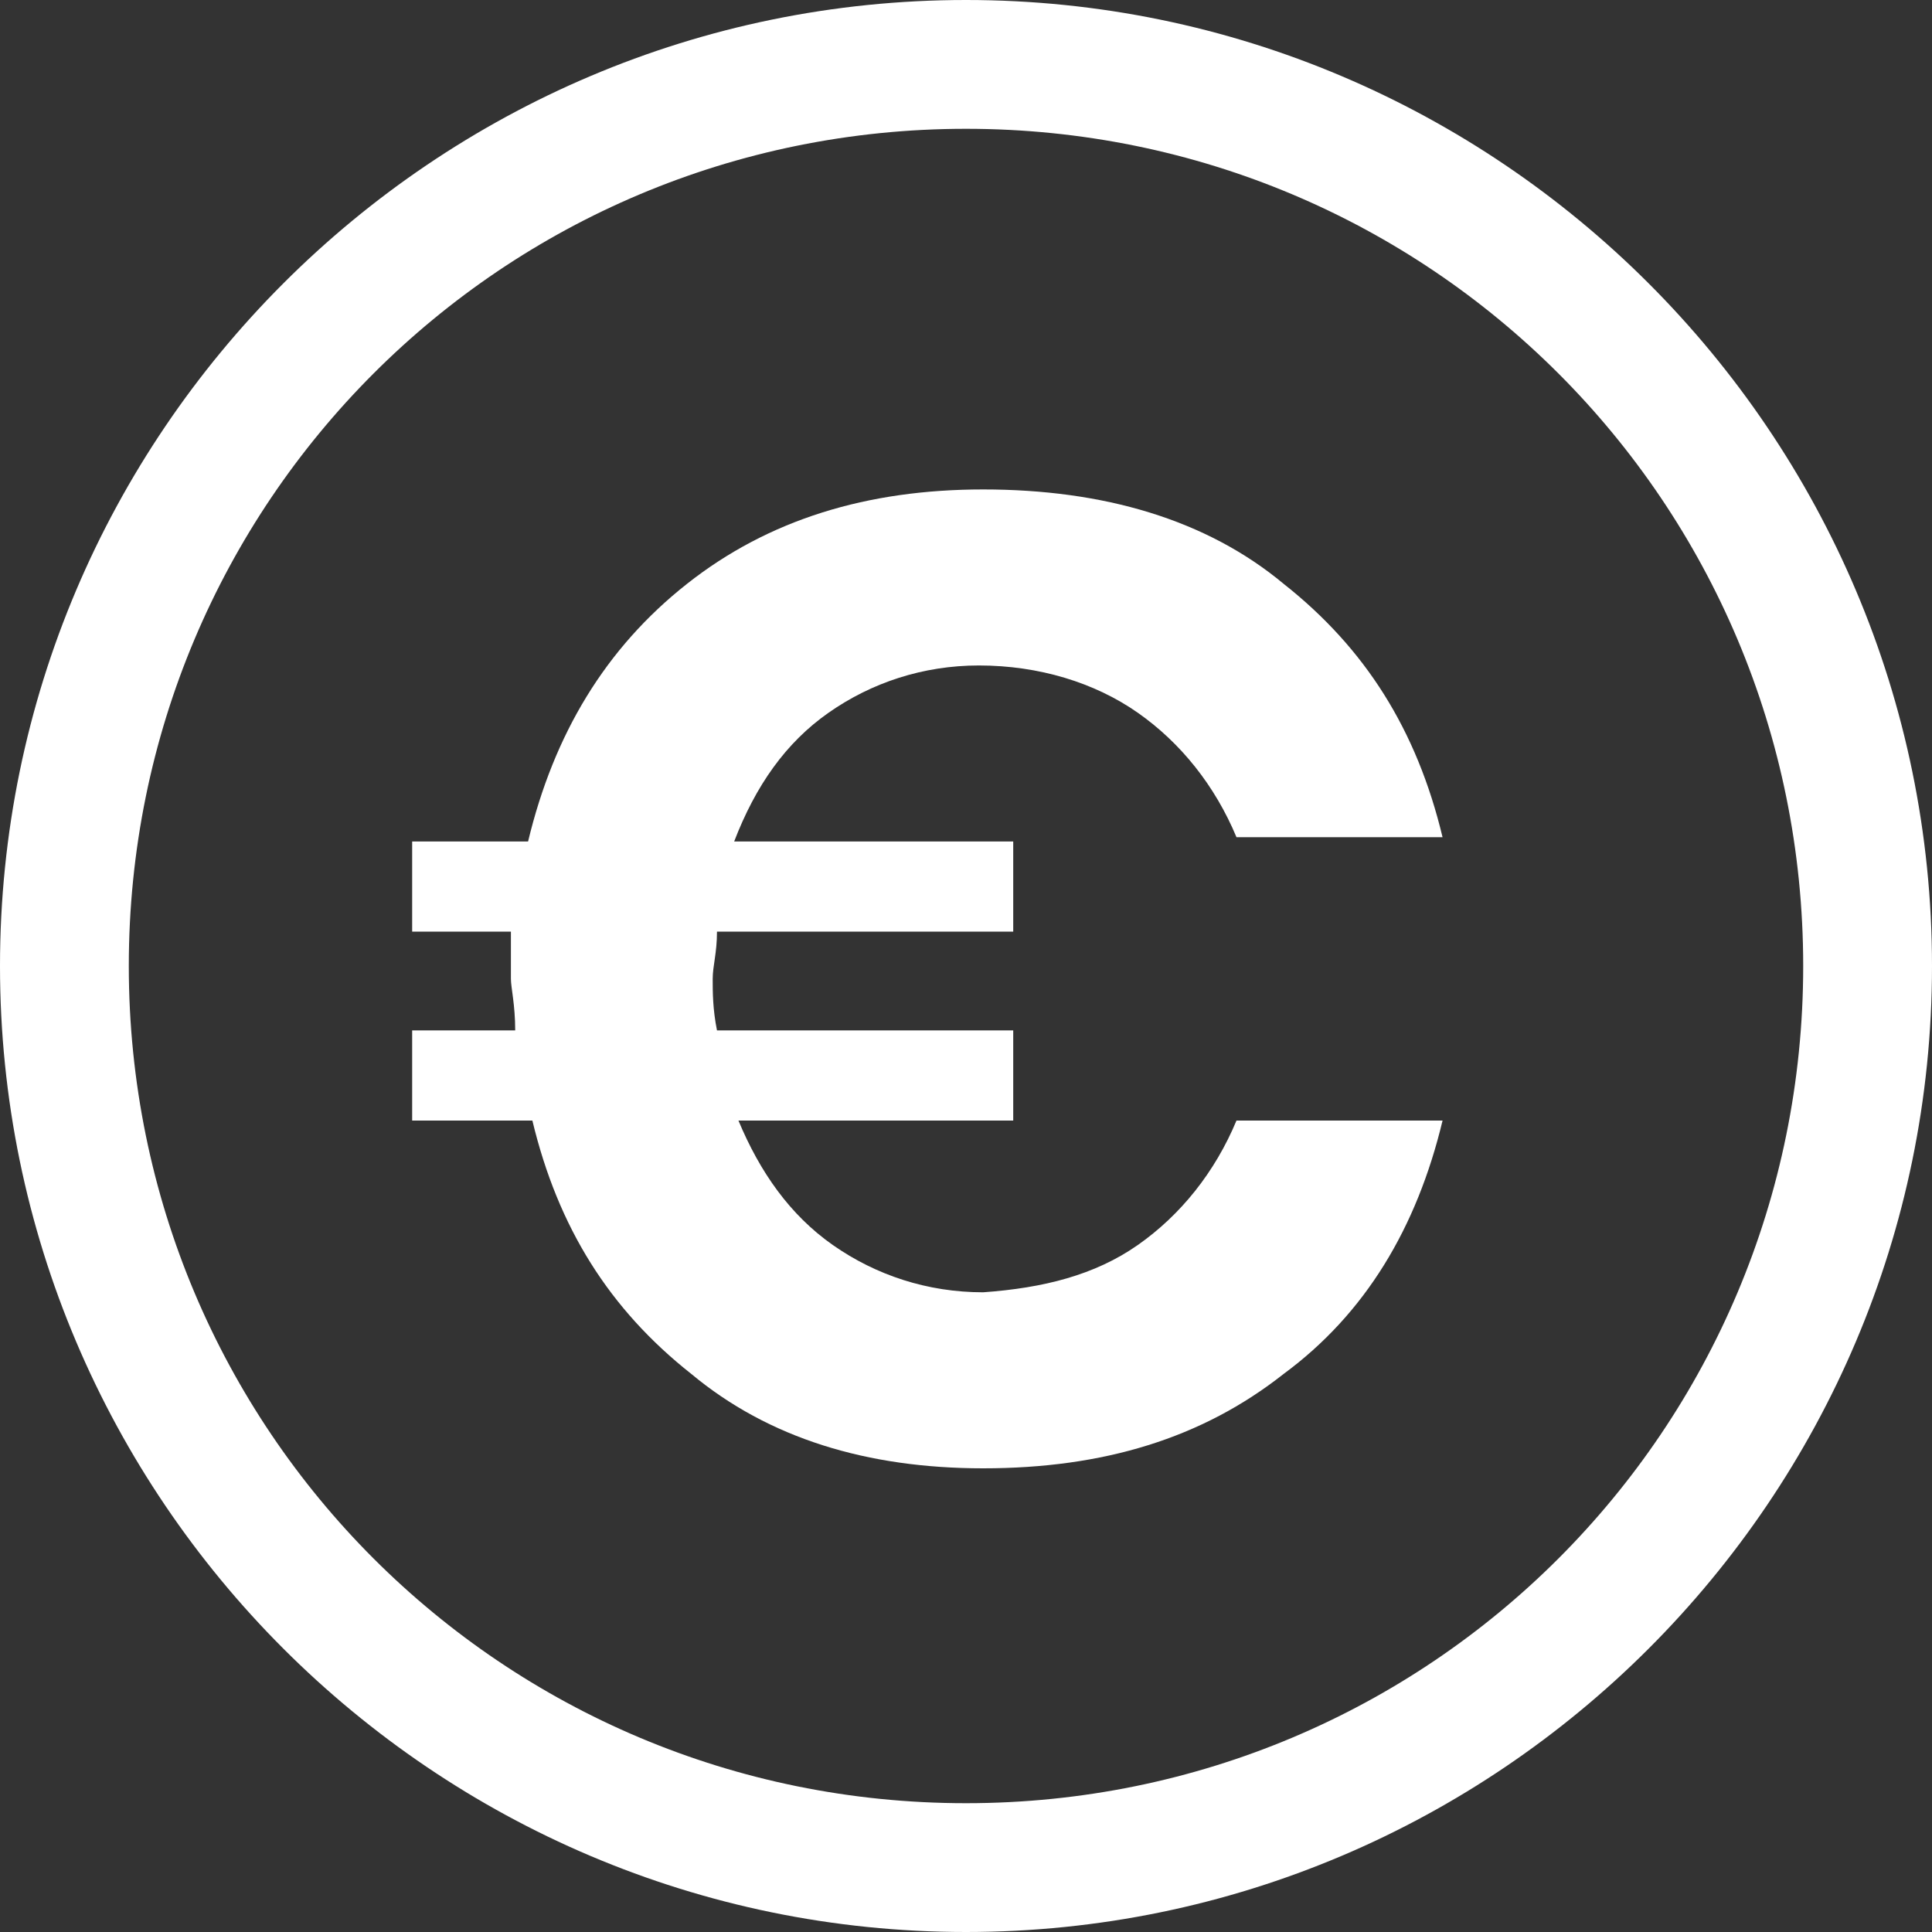
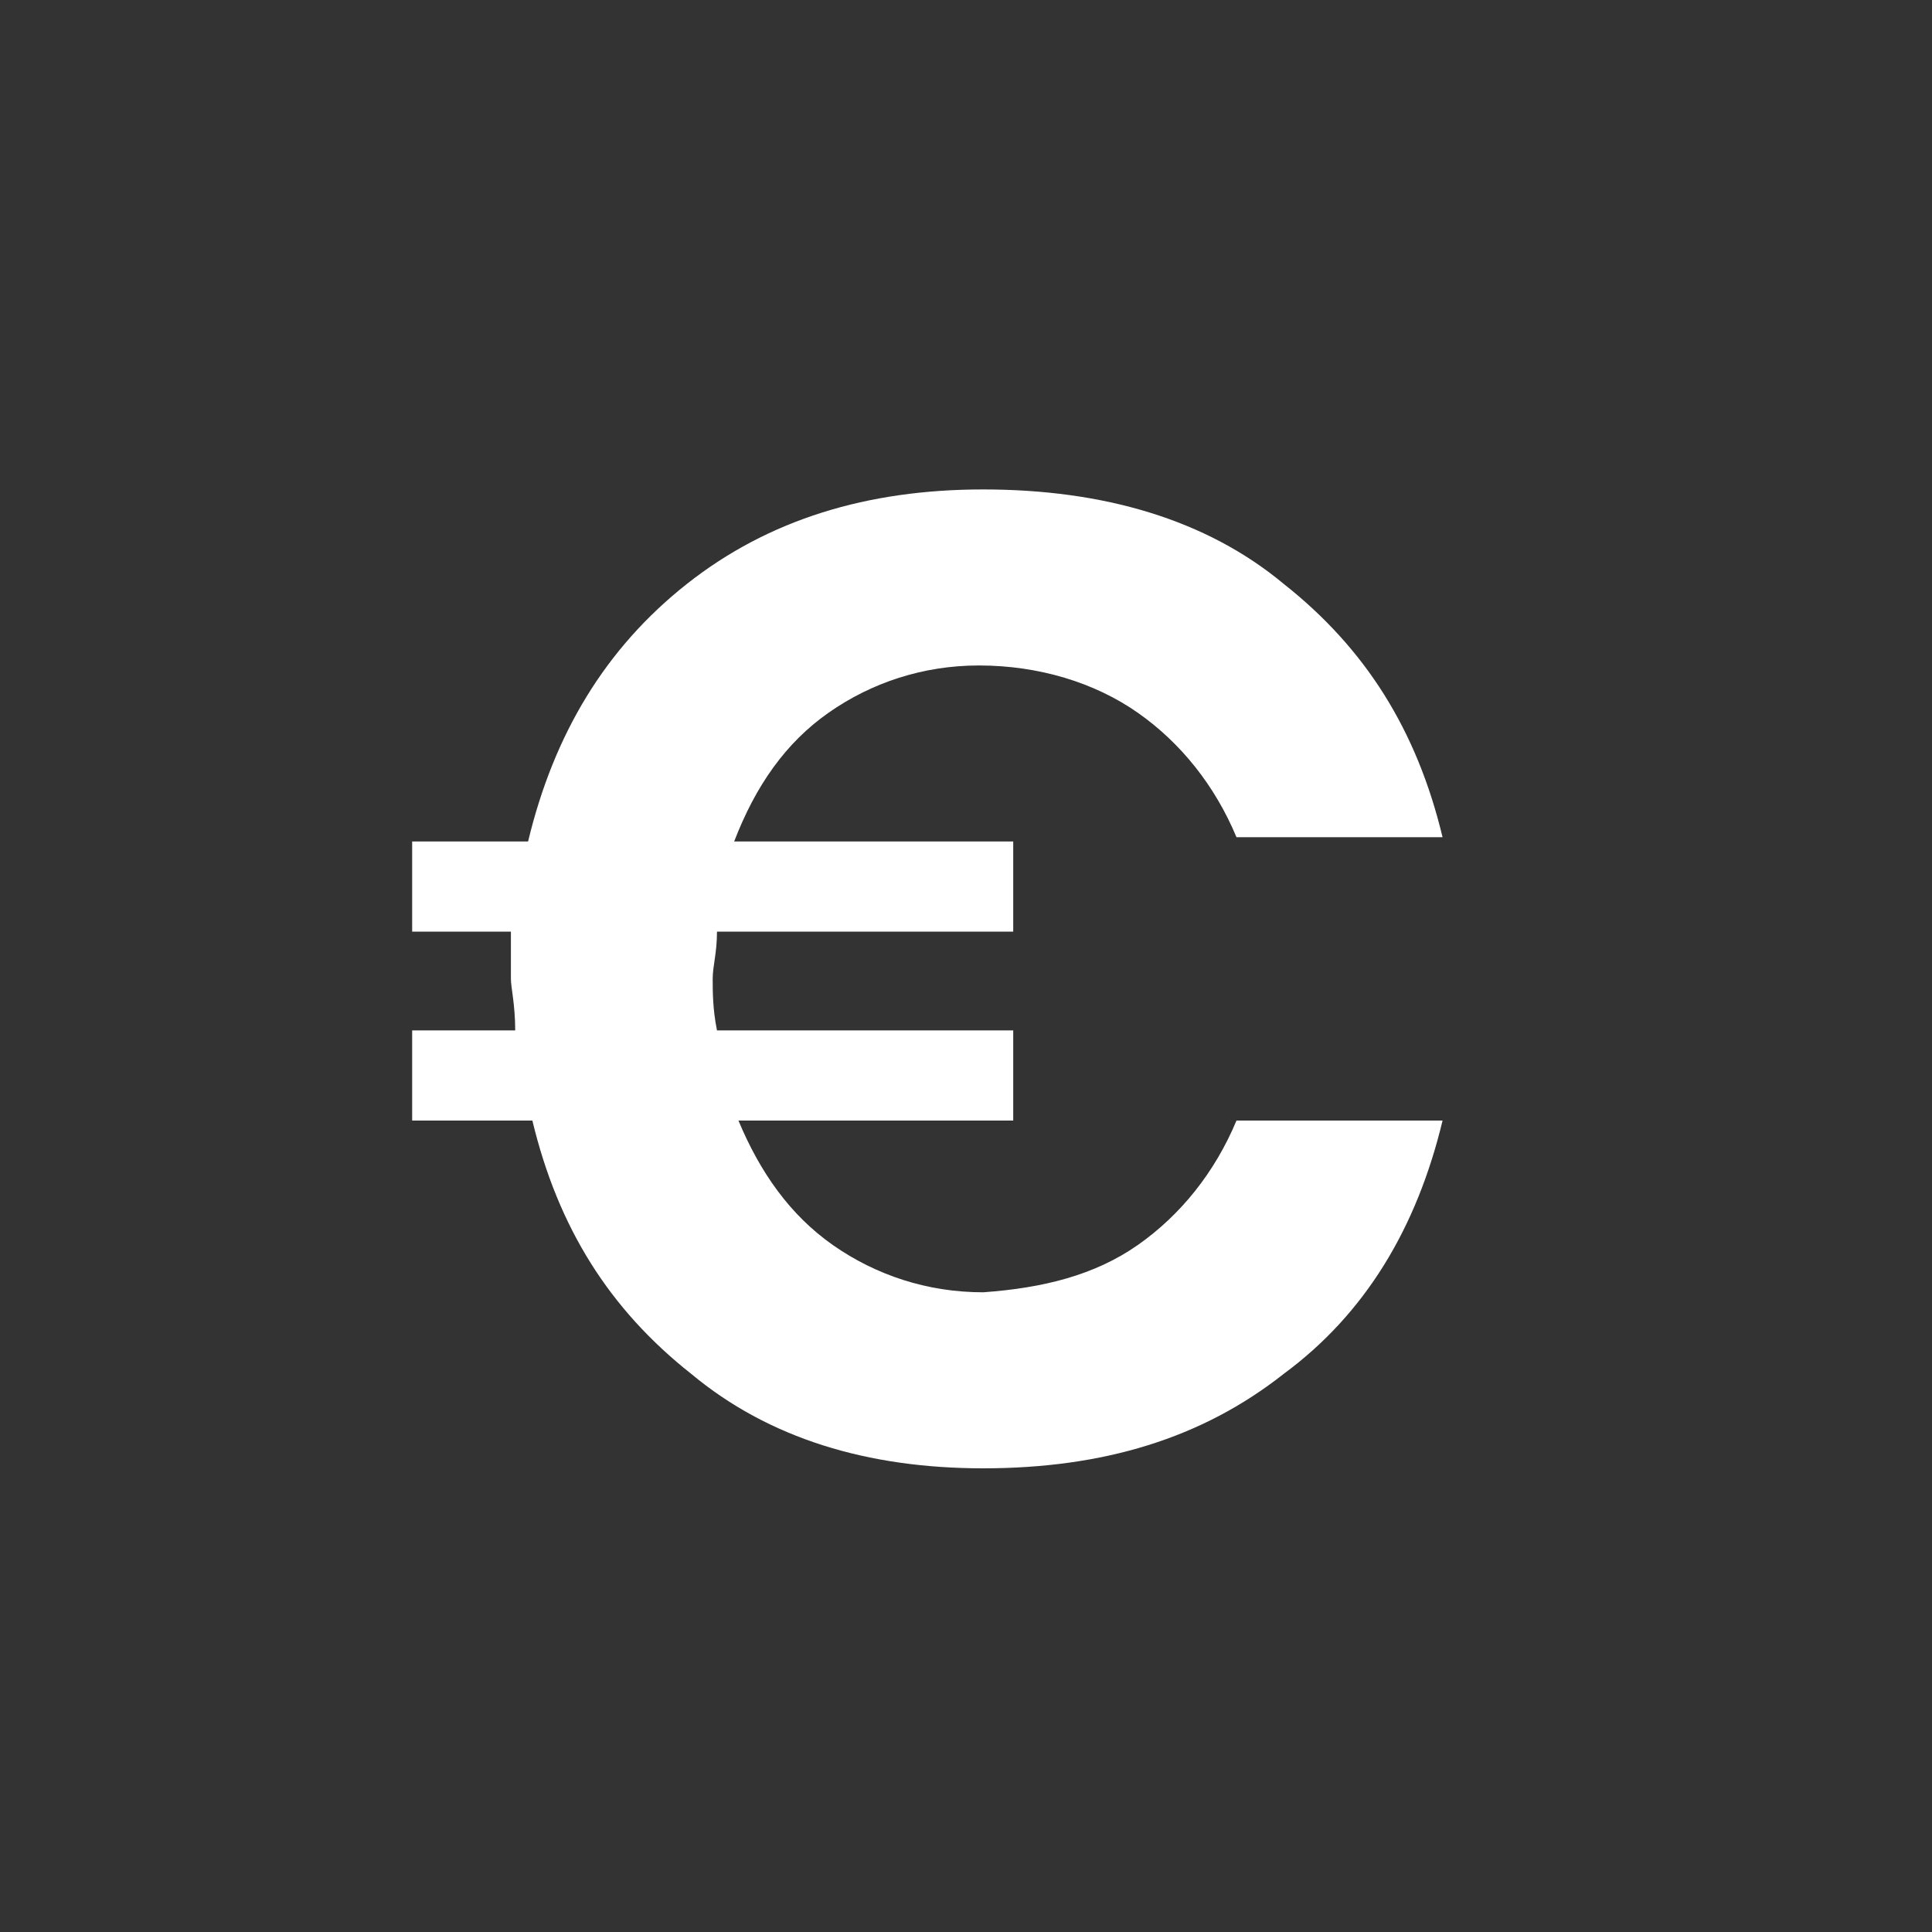
<svg xmlns="http://www.w3.org/2000/svg" version="1.1" id="Layer_1" x="0px" y="0px" viewBox="0 0 45 45" style="enable-background:new 0 0 45 45;" xml:space="preserve">
  <rect x="0" y="0" width="45" height="45" fill="#333333" stroke="none" />
  <style type="text/css">
	.st0{fill:#FFFFFF;}
</style>
  <g>
-     <path class="st0" d="M22.5,3C33.3,3,42,11.7,42,22.5S33.3,42,22.5,42S3,33.3,3,22.5S11.7,3,22.5,3 M22.5,0C10.1,0,0,10.1,0,22.5   S10.1,45,22.5,45S45,34.9,45,22.5S34.9,0,22.5,0L22.5,0z" />
-   </g>
+     </g>
  <g>
    <path class="st0" d="M26.5,29c1-0.7,1.8-1.7,2.3-2.9h4.8c-0.6,2.5-1.8,4.5-3.7,5.9c-1.9,1.5-4.2,2.2-7,2.2c-2.7,0-5-0.7-6.8-2.2   c-1.9-1.5-3.1-3.4-3.7-5.9H9.6V24H12c0-0.6-0.1-1-0.1-1.2c0-0.5,0-0.9,0-1.1H9.6v-2.1h2.7c0.6-2.5,1.8-4.5,3.7-6   c1.9-1.5,4.2-2.2,6.9-2.2c2.8,0,5.2,0.7,7,2.2c1.9,1.5,3.1,3.4,3.7,5.9h-4.8c-0.5-1.2-1.3-2.2-2.3-2.9c-1-0.7-2.3-1.1-3.7-1.1   c-1.3,0-2.5,0.4-3.5,1.1c-1,0.7-1.7,1.7-2.2,3h6.5v2.1h-6.9c0,0.5-0.1,0.8-0.1,1.1s0,0.7,0.1,1.2h6.9v2.1h-6.4   c0.5,1.2,1.2,2.2,2.2,2.9c1,0.7,2.2,1.1,3.5,1.1C24.3,30,25.5,29.7,26.5,29z" />
  </g>
</svg>